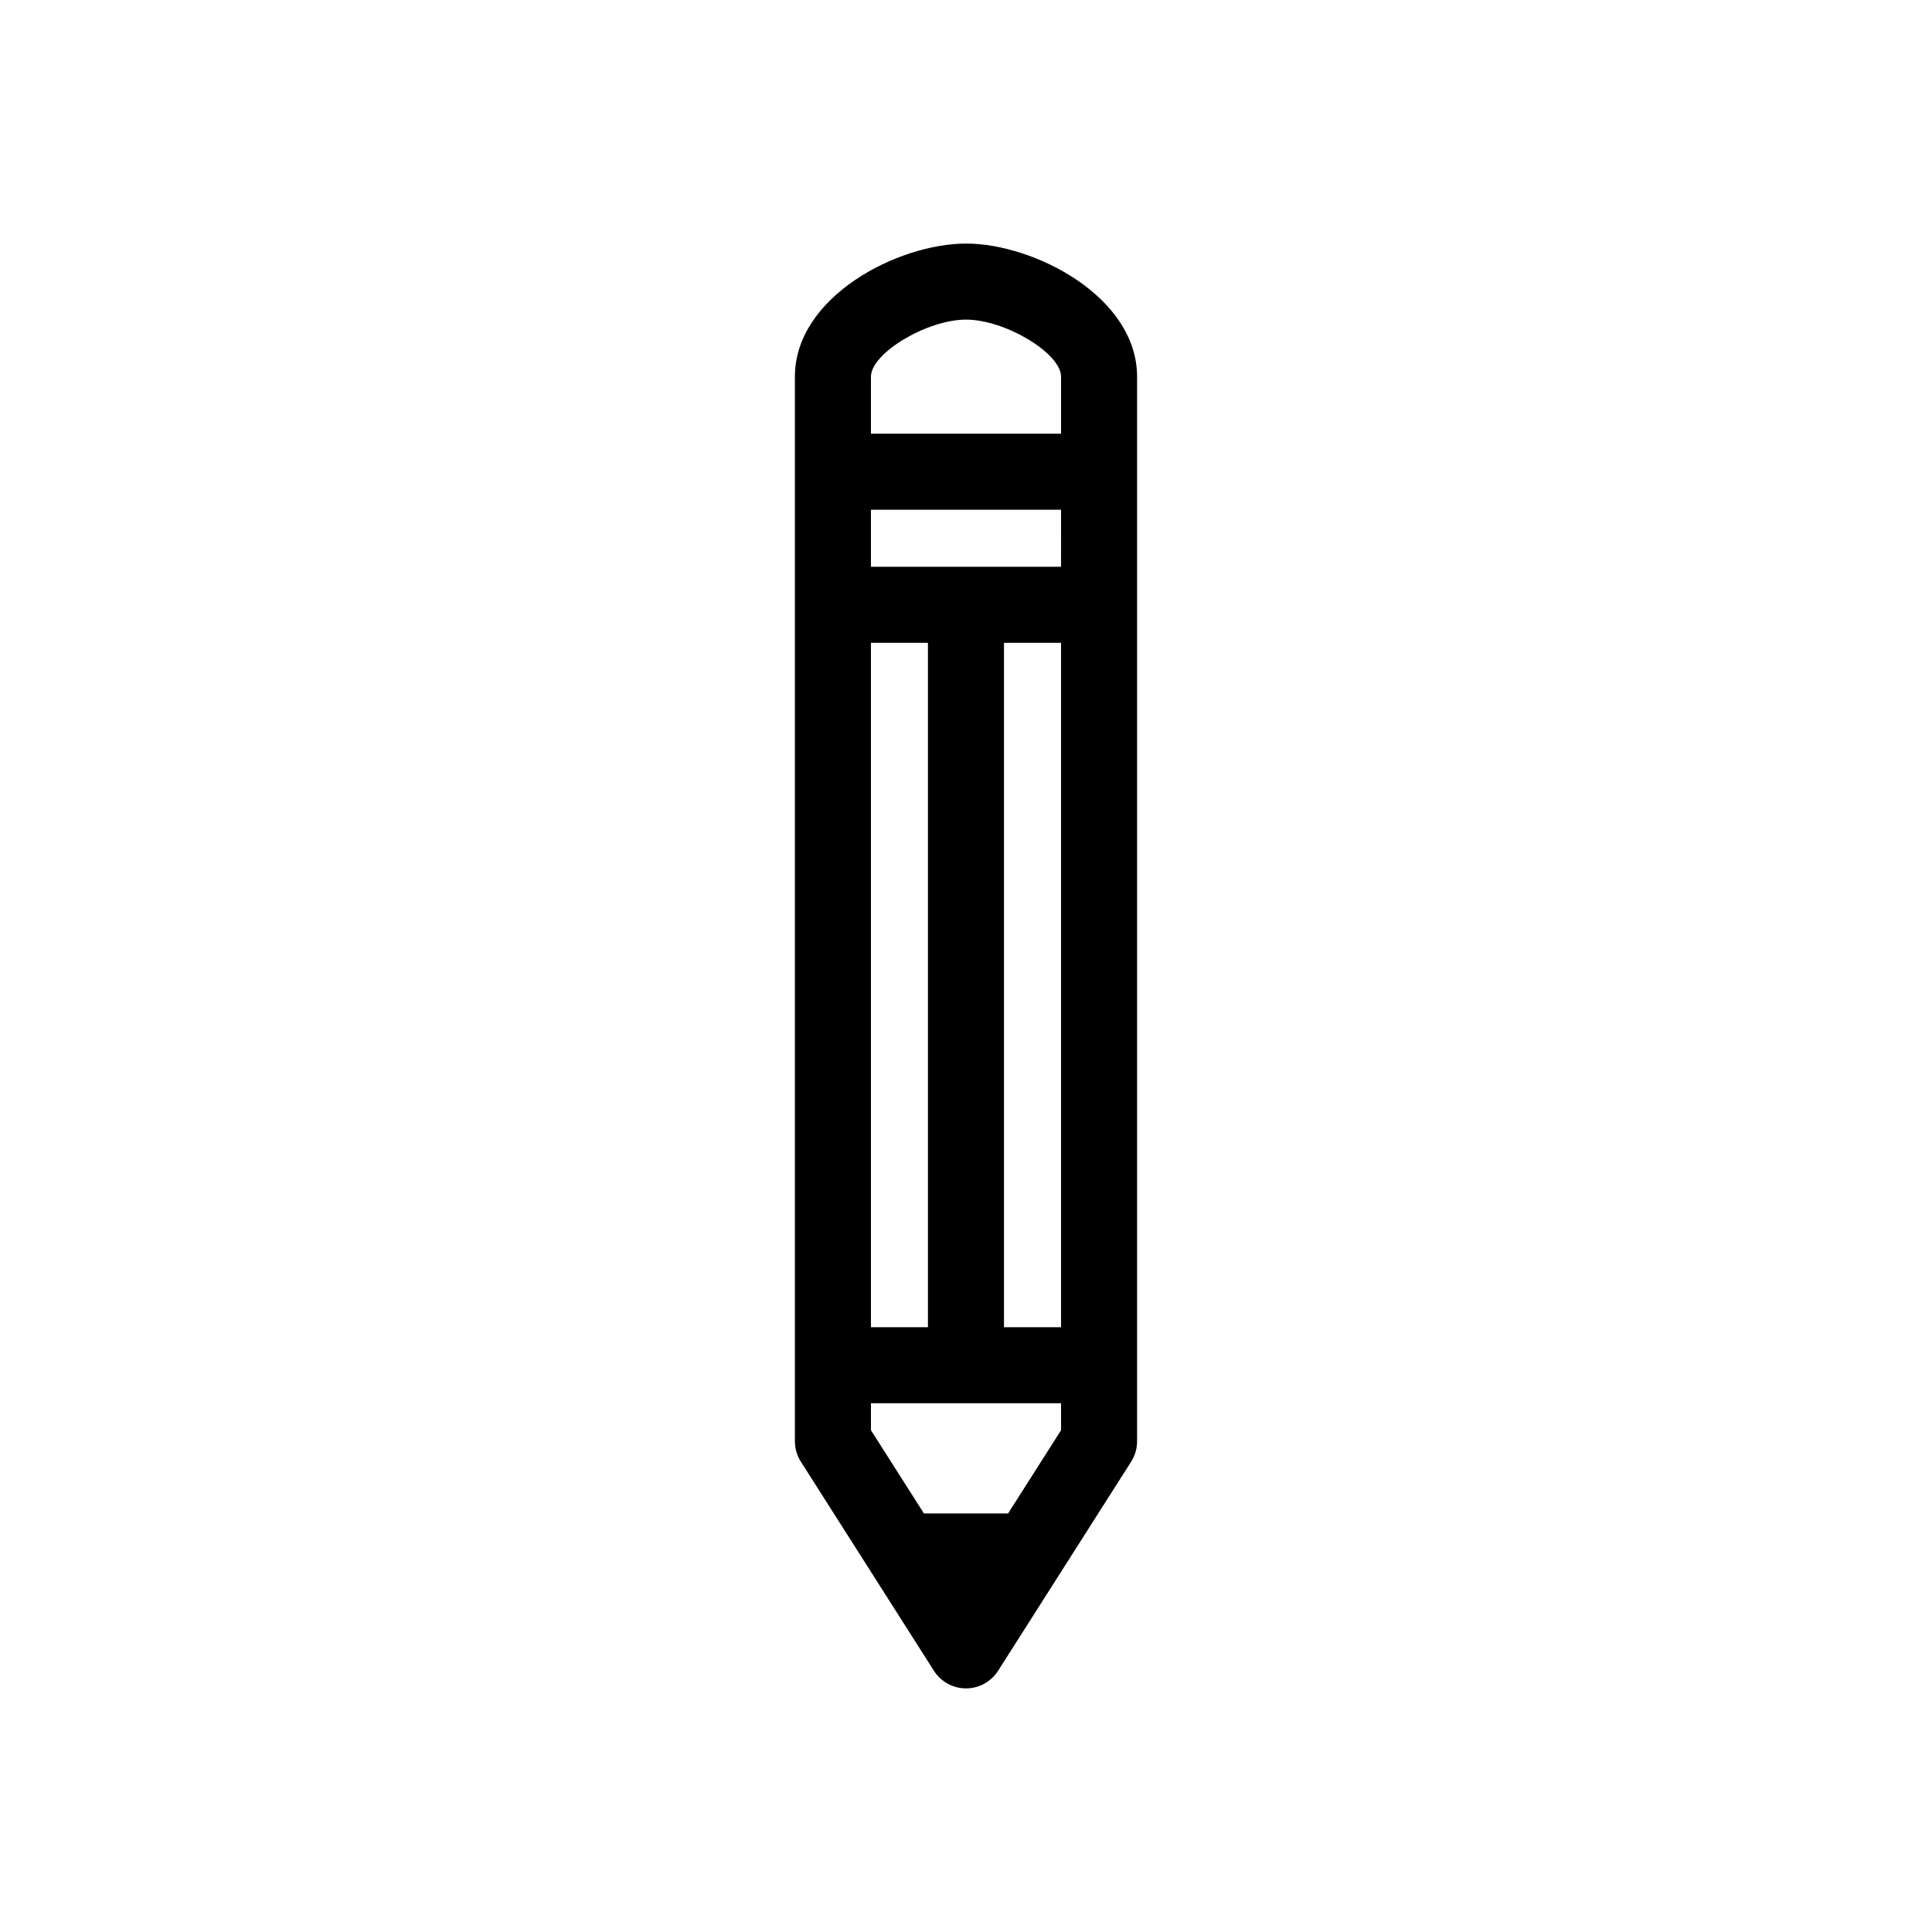
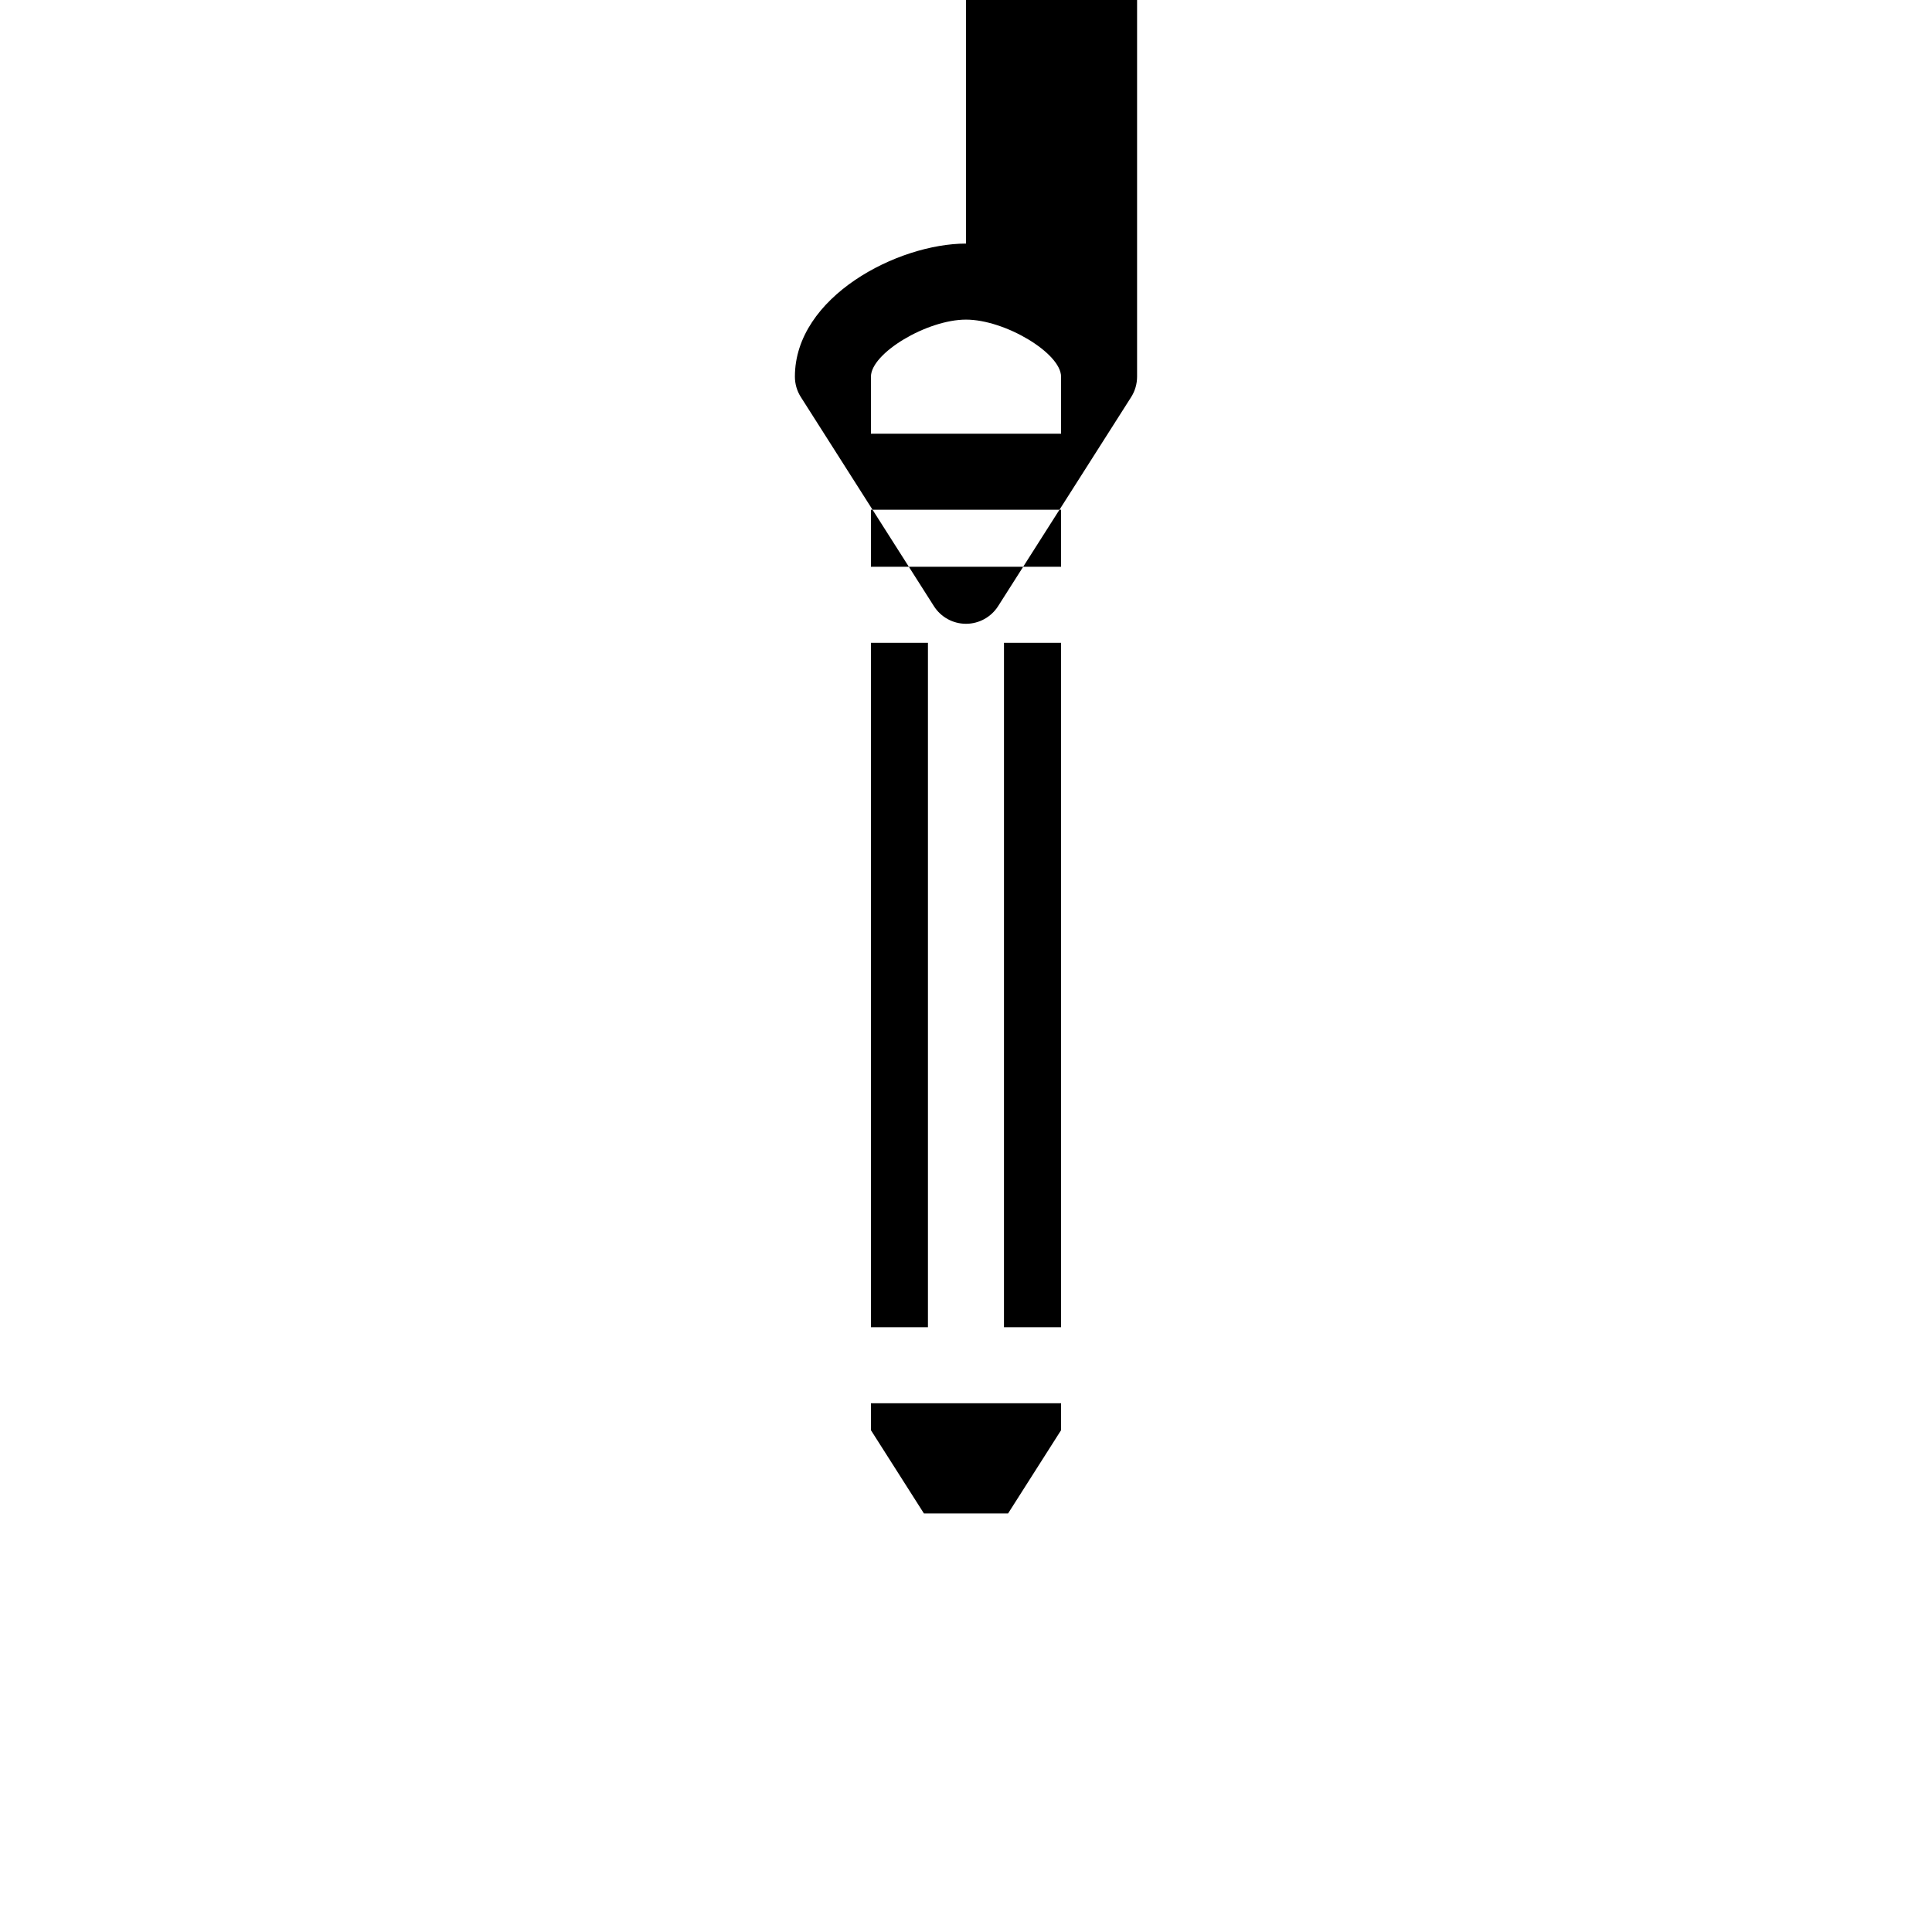
<svg xmlns="http://www.w3.org/2000/svg" fill="#000000" width="800px" height="800px" version="1.1" viewBox="144 144 512 512">
-   <path d="m400 208.55c-18.051 0-45.344 14.066-45.344 35.266v282.13c0 1.918 0.543 3.793 1.578 5.41l35.266 55.418c1.848 2.906 5.051 4.668 8.5 4.668 3.445 0 6.648-1.762 8.504-4.664l35.266-55.418c1.027-1.617 1.57-3.492 1.57-5.414v-282.14c-0.012-21.195-27.301-35.262-45.34-35.262zm25.188 85.648h-50.379v-15.113h50.383zm-50.379 20.152h15.105v181.37h-15.105zm35.258 0h15.121v181.37h-15.125zm-10.066-85.648c10.359 0 25.184 8.902 25.191 15.113v15.113l-50.383 0.004v-15.113c0-6.219 14.832-15.117 25.191-15.117zm11.148 316.38h-22.297l-14.043-22.062v-7.144h50.383v7.144z" />
+   <path d="m400 208.55c-18.051 0-45.344 14.066-45.344 35.266c0 1.918 0.543 3.793 1.578 5.41l35.266 55.418c1.848 2.906 5.051 4.668 8.5 4.668 3.445 0 6.648-1.762 8.504-4.664l35.266-55.418c1.027-1.617 1.57-3.492 1.57-5.414v-282.14c-0.012-21.195-27.301-35.262-45.34-35.262zm25.188 85.648h-50.379v-15.113h50.383zm-50.379 20.152h15.105v181.37h-15.105zm35.258 0h15.121v181.37h-15.125zm-10.066-85.648c10.359 0 25.184 8.902 25.191 15.113v15.113l-50.383 0.004v-15.113c0-6.219 14.832-15.117 25.191-15.117zm11.148 316.38h-22.297l-14.043-22.062v-7.144h50.383v7.144z" />
</svg>